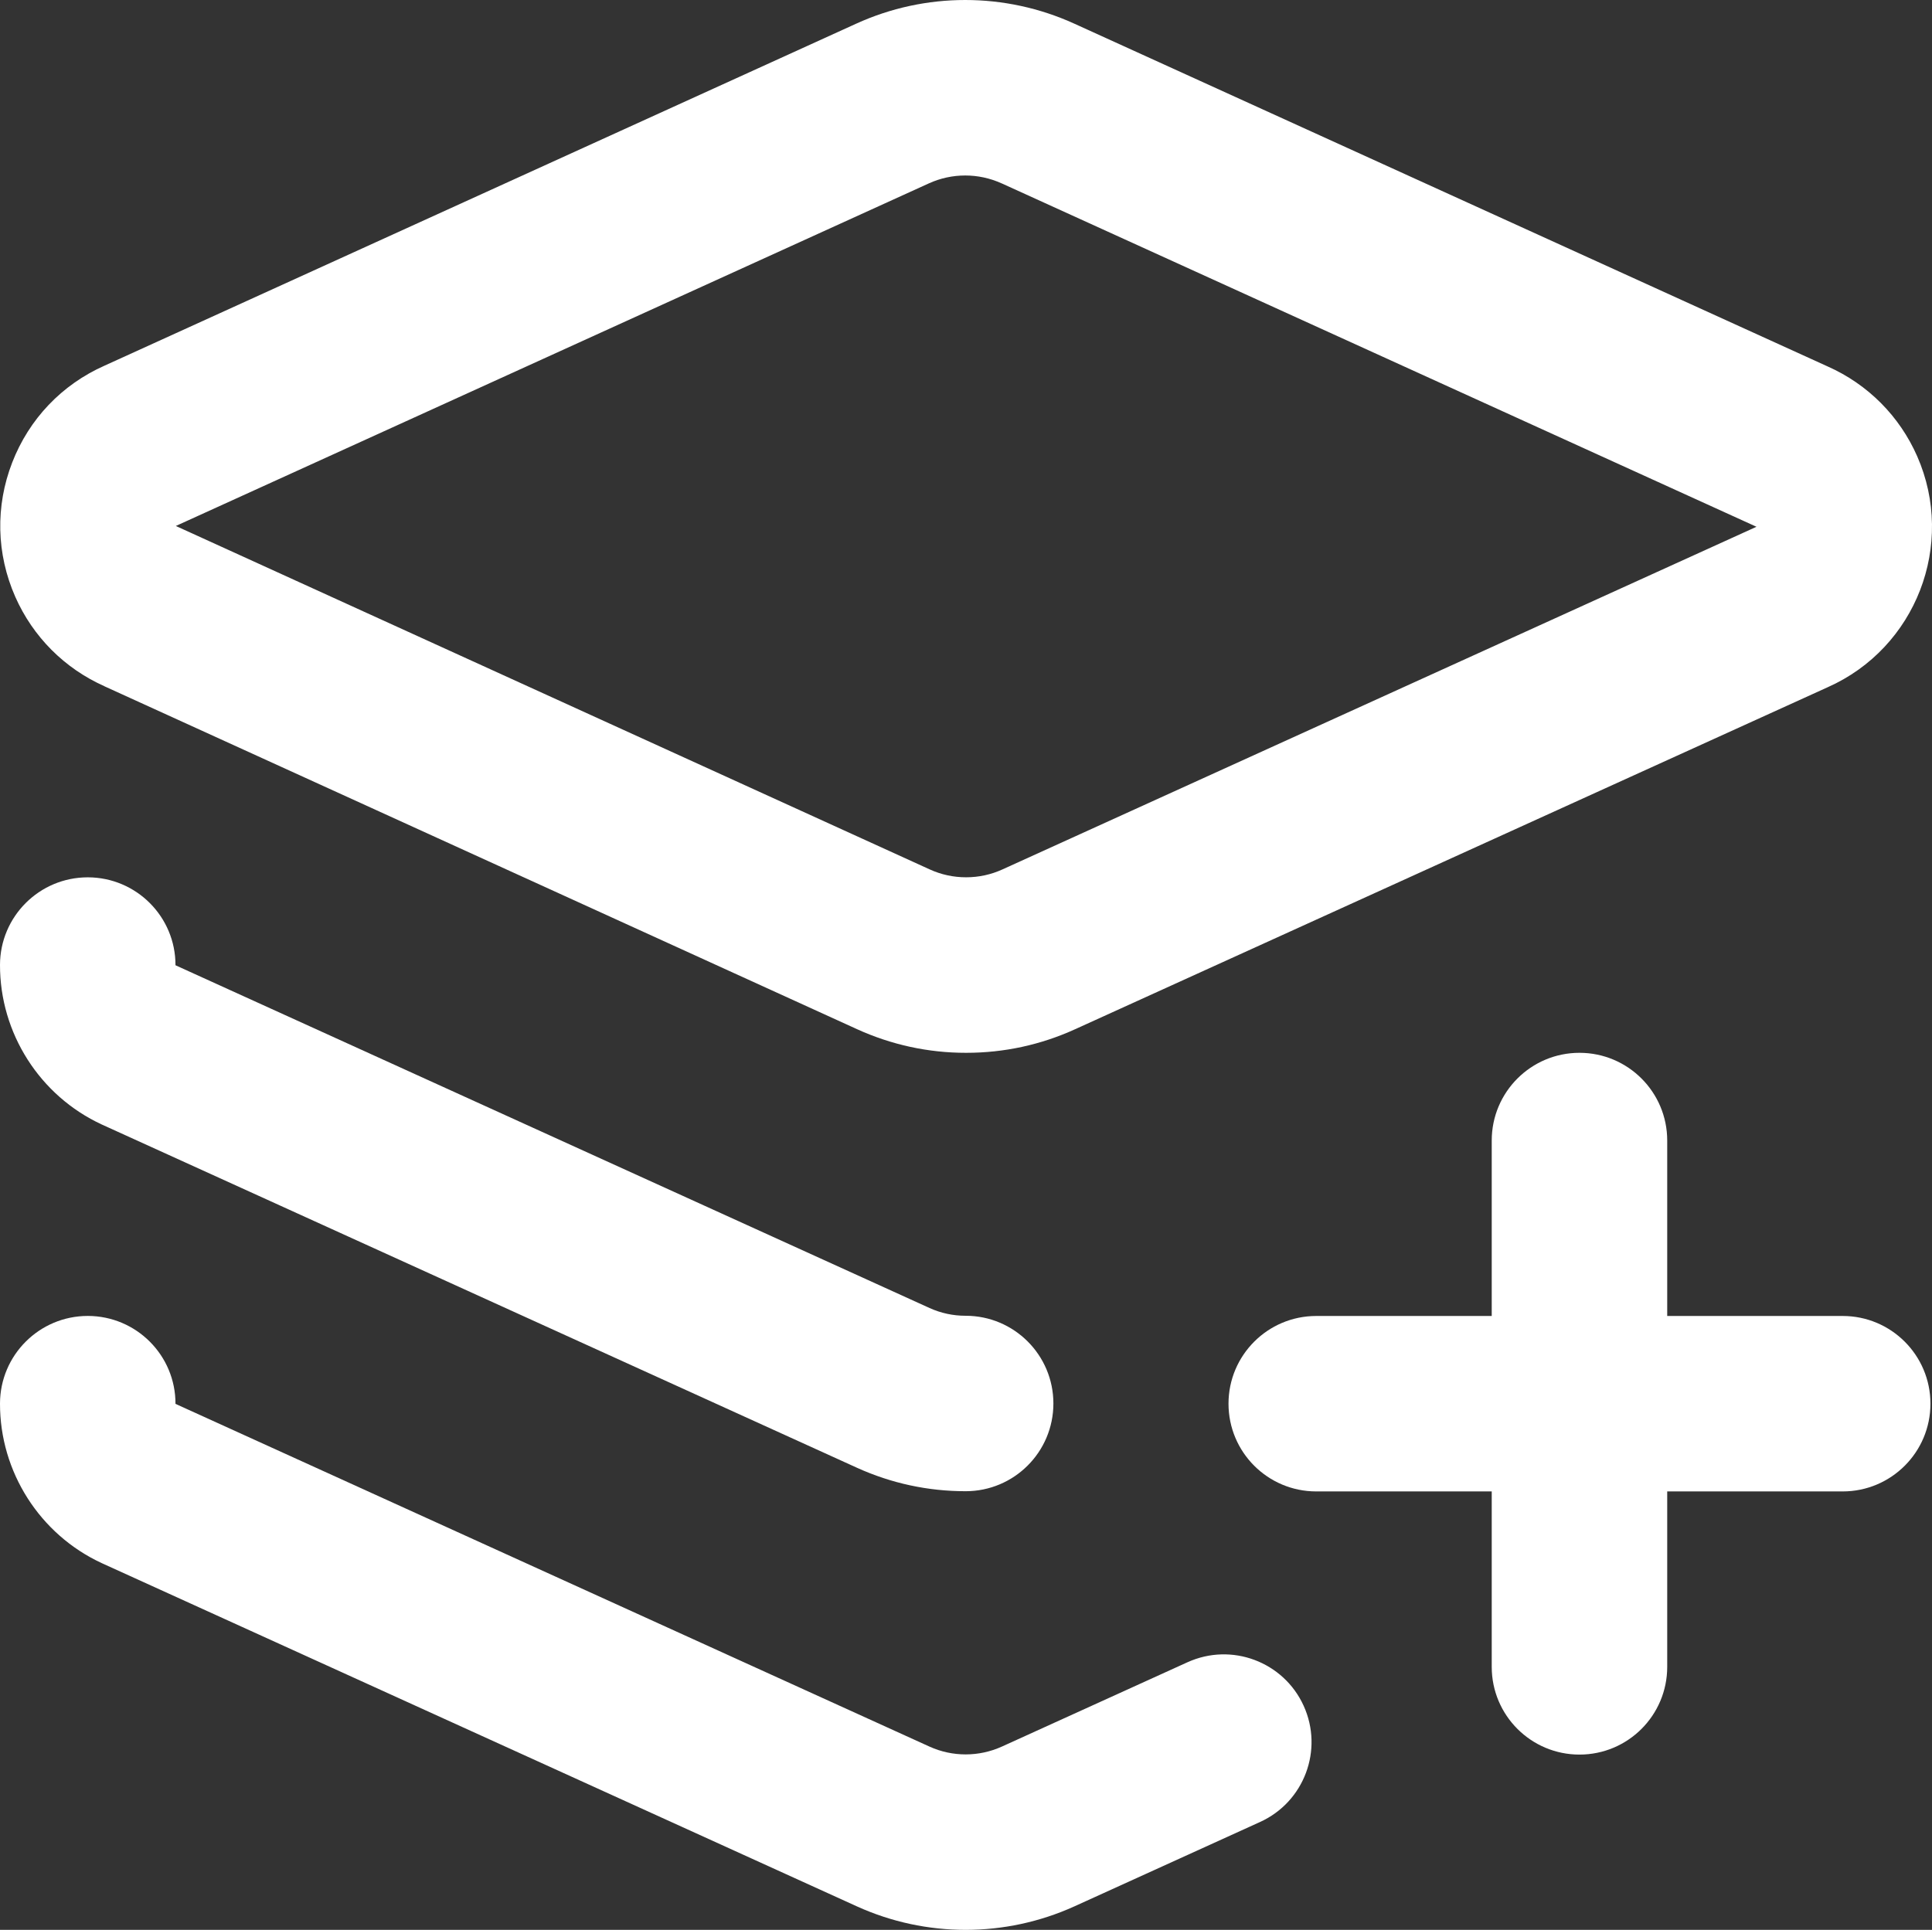
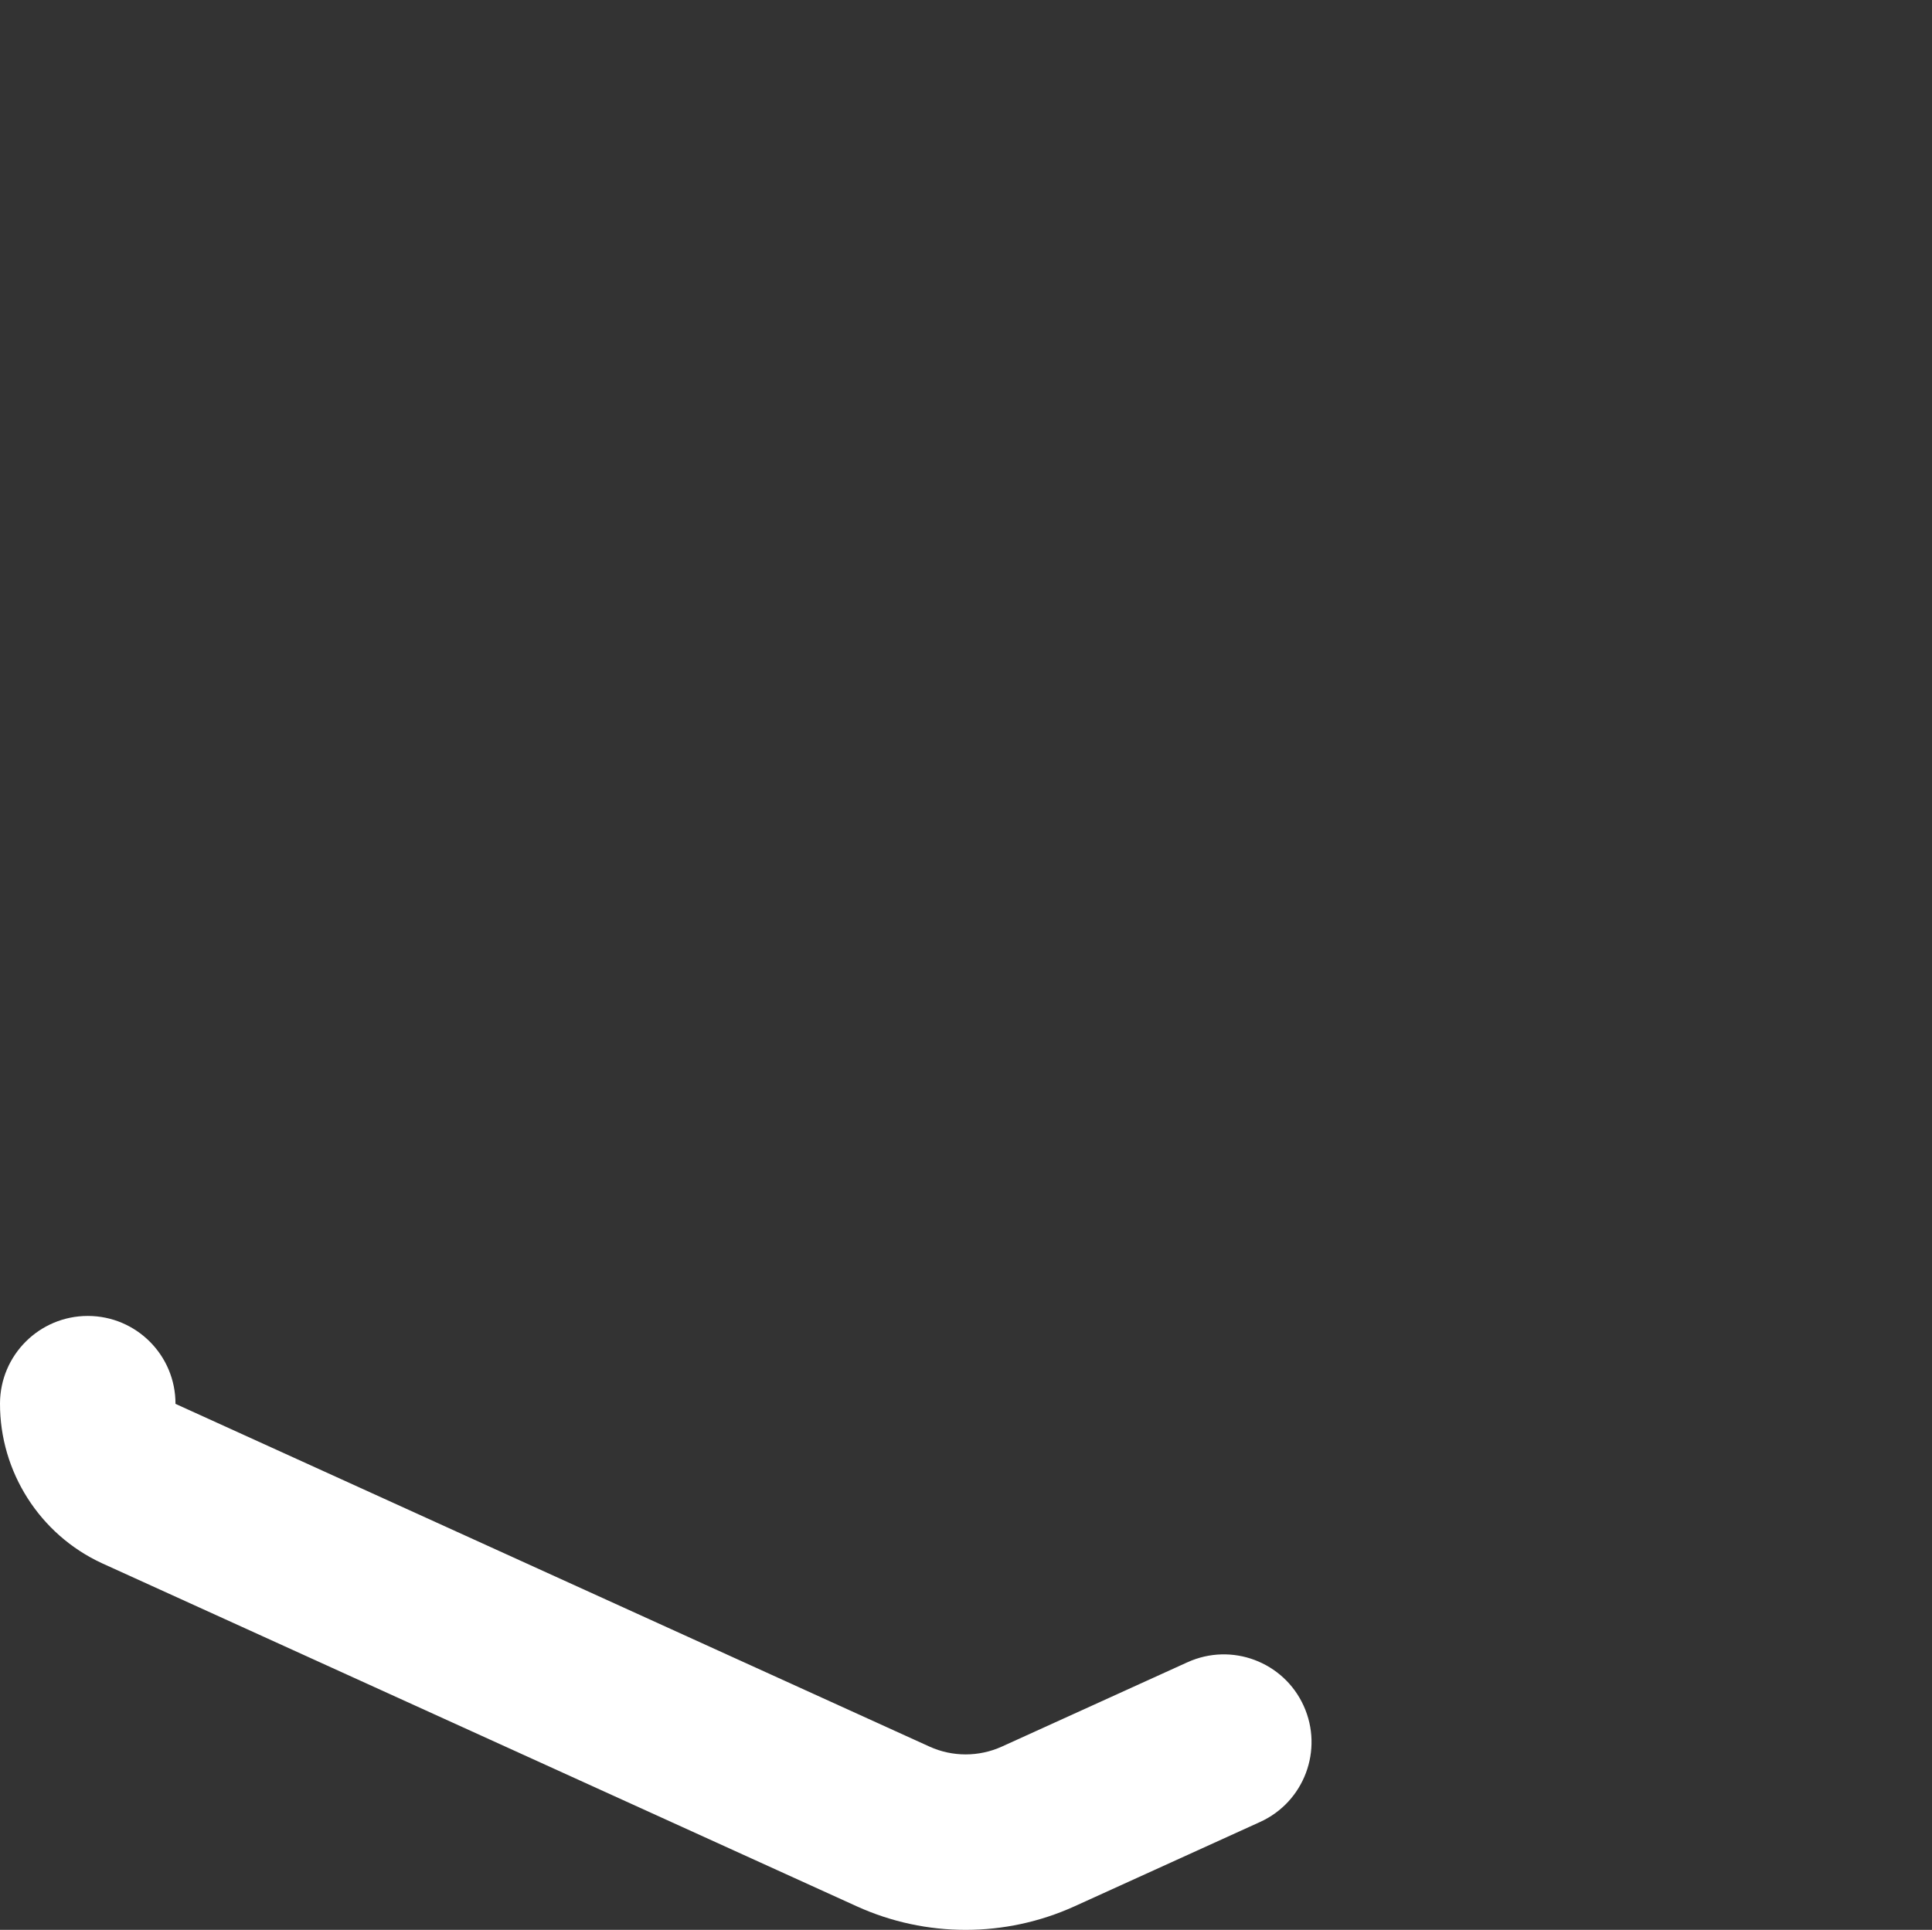
<svg xmlns="http://www.w3.org/2000/svg" id="Layer_1" data-name="Layer 1" viewBox="0 0 471.21 470.8">
  <rect x="0" y="0" width="471.21" height="470.8" fill="#333333" stroke="none" />
  <defs>
    <style>
      .cls-1 {
        fill: #fff;
      }
    </style>
  </defs>
-   <path class="cls-1" d="M25.47,167.42l183.53,83.64c8.42,3.83,17.37,5.78,26.6,5.78h.05c9.25,0,18.2-1.94,26.6-5.77l183.53-83.42c21.5-9.55,31.29-34.78,21.82-56.34-4.3-9.79-12.04-17.56-21.81-21.9L262.06,5.79c-16.93-7.72-36.36-7.72-53.27,0L25.48,89.21c-10.4,4.62-18.39,13.01-22.5,23.62-4.14,10.66-3.87,22.29.74,32.75,4.3,9.75,12.02,17.5,21.76,21.83ZM43.11,128.21L226.54,44.74c5.64-2.57,12.12-2.57,17.76,0,0,0,.01,0,.02,0l183.84,83.66c.08.04.17.08.25.11-.08.04-.16.07-.25.11l-183.64,83.47c-2.81,1.28-5.79,1.93-8.89,1.93h-.02c-3.08,0-6.07-.65-8.87-1.93L43.12,128.42c-.08-.04-.16-.07-.24-.11.08-.03.15-.07.23-.1Z" />
-   <path class="cls-1" d="M449.43,321.04h-42.8v-42.8c0-11.82-9.58-21.4-21.4-21.4s-21.4,9.58-21.4,21.4v42.8h-42.8c-11.82,0-21.4,9.58-21.4,21.4s9.58,21.4,21.4,21.4h42.8v42.8c0,11.82,9.58,21.4,21.4,21.4s21.4-9.58,21.4-21.4v-42.8h42.8c11.82,0,21.4-9.58,21.4-21.4s-9.58-21.4-21.4-21.4Z" />
-   <path class="cls-1" d="M24.83,274.33s.09.04.13.06l184.08,83.69c8.38,3.79,17.28,5.71,26.48,5.71h0c11.82,0,21.4-9.58,21.4-21.4,0-11.82-9.58-21.4-21.4-21.4-3.07,0-6.04-.64-8.8-1.89L42.8,235.48c.03-11.82-9.53-21.42-21.35-21.45-.02,0-.04,0-.05,0C9.61,214.03.03,223.58,0,235.38c-.04,16.66,9.7,31.95,24.83,38.95Z" />
  <path class="cls-1" d="M289.61,405.52l-45.26,20.57c-5.61,2.54-12.05,2.54-17.63.01l-183.92-83.62c.03-11.82-9.53-21.42-21.35-21.45h-.05C9.61,321.04.03,330.58,0,342.39c-.04,16.66,9.7,31.95,24.83,38.95.04.02.09.04.13.06l184.08,83.69c8.41,3.81,17.44,5.71,26.48,5.71s18.09-1.91,26.52-5.73l45.29-20.59c10.76-4.89,15.52-17.58,10.63-28.34-4.89-10.76-17.58-15.52-28.34-10.62Z" />
</svg>